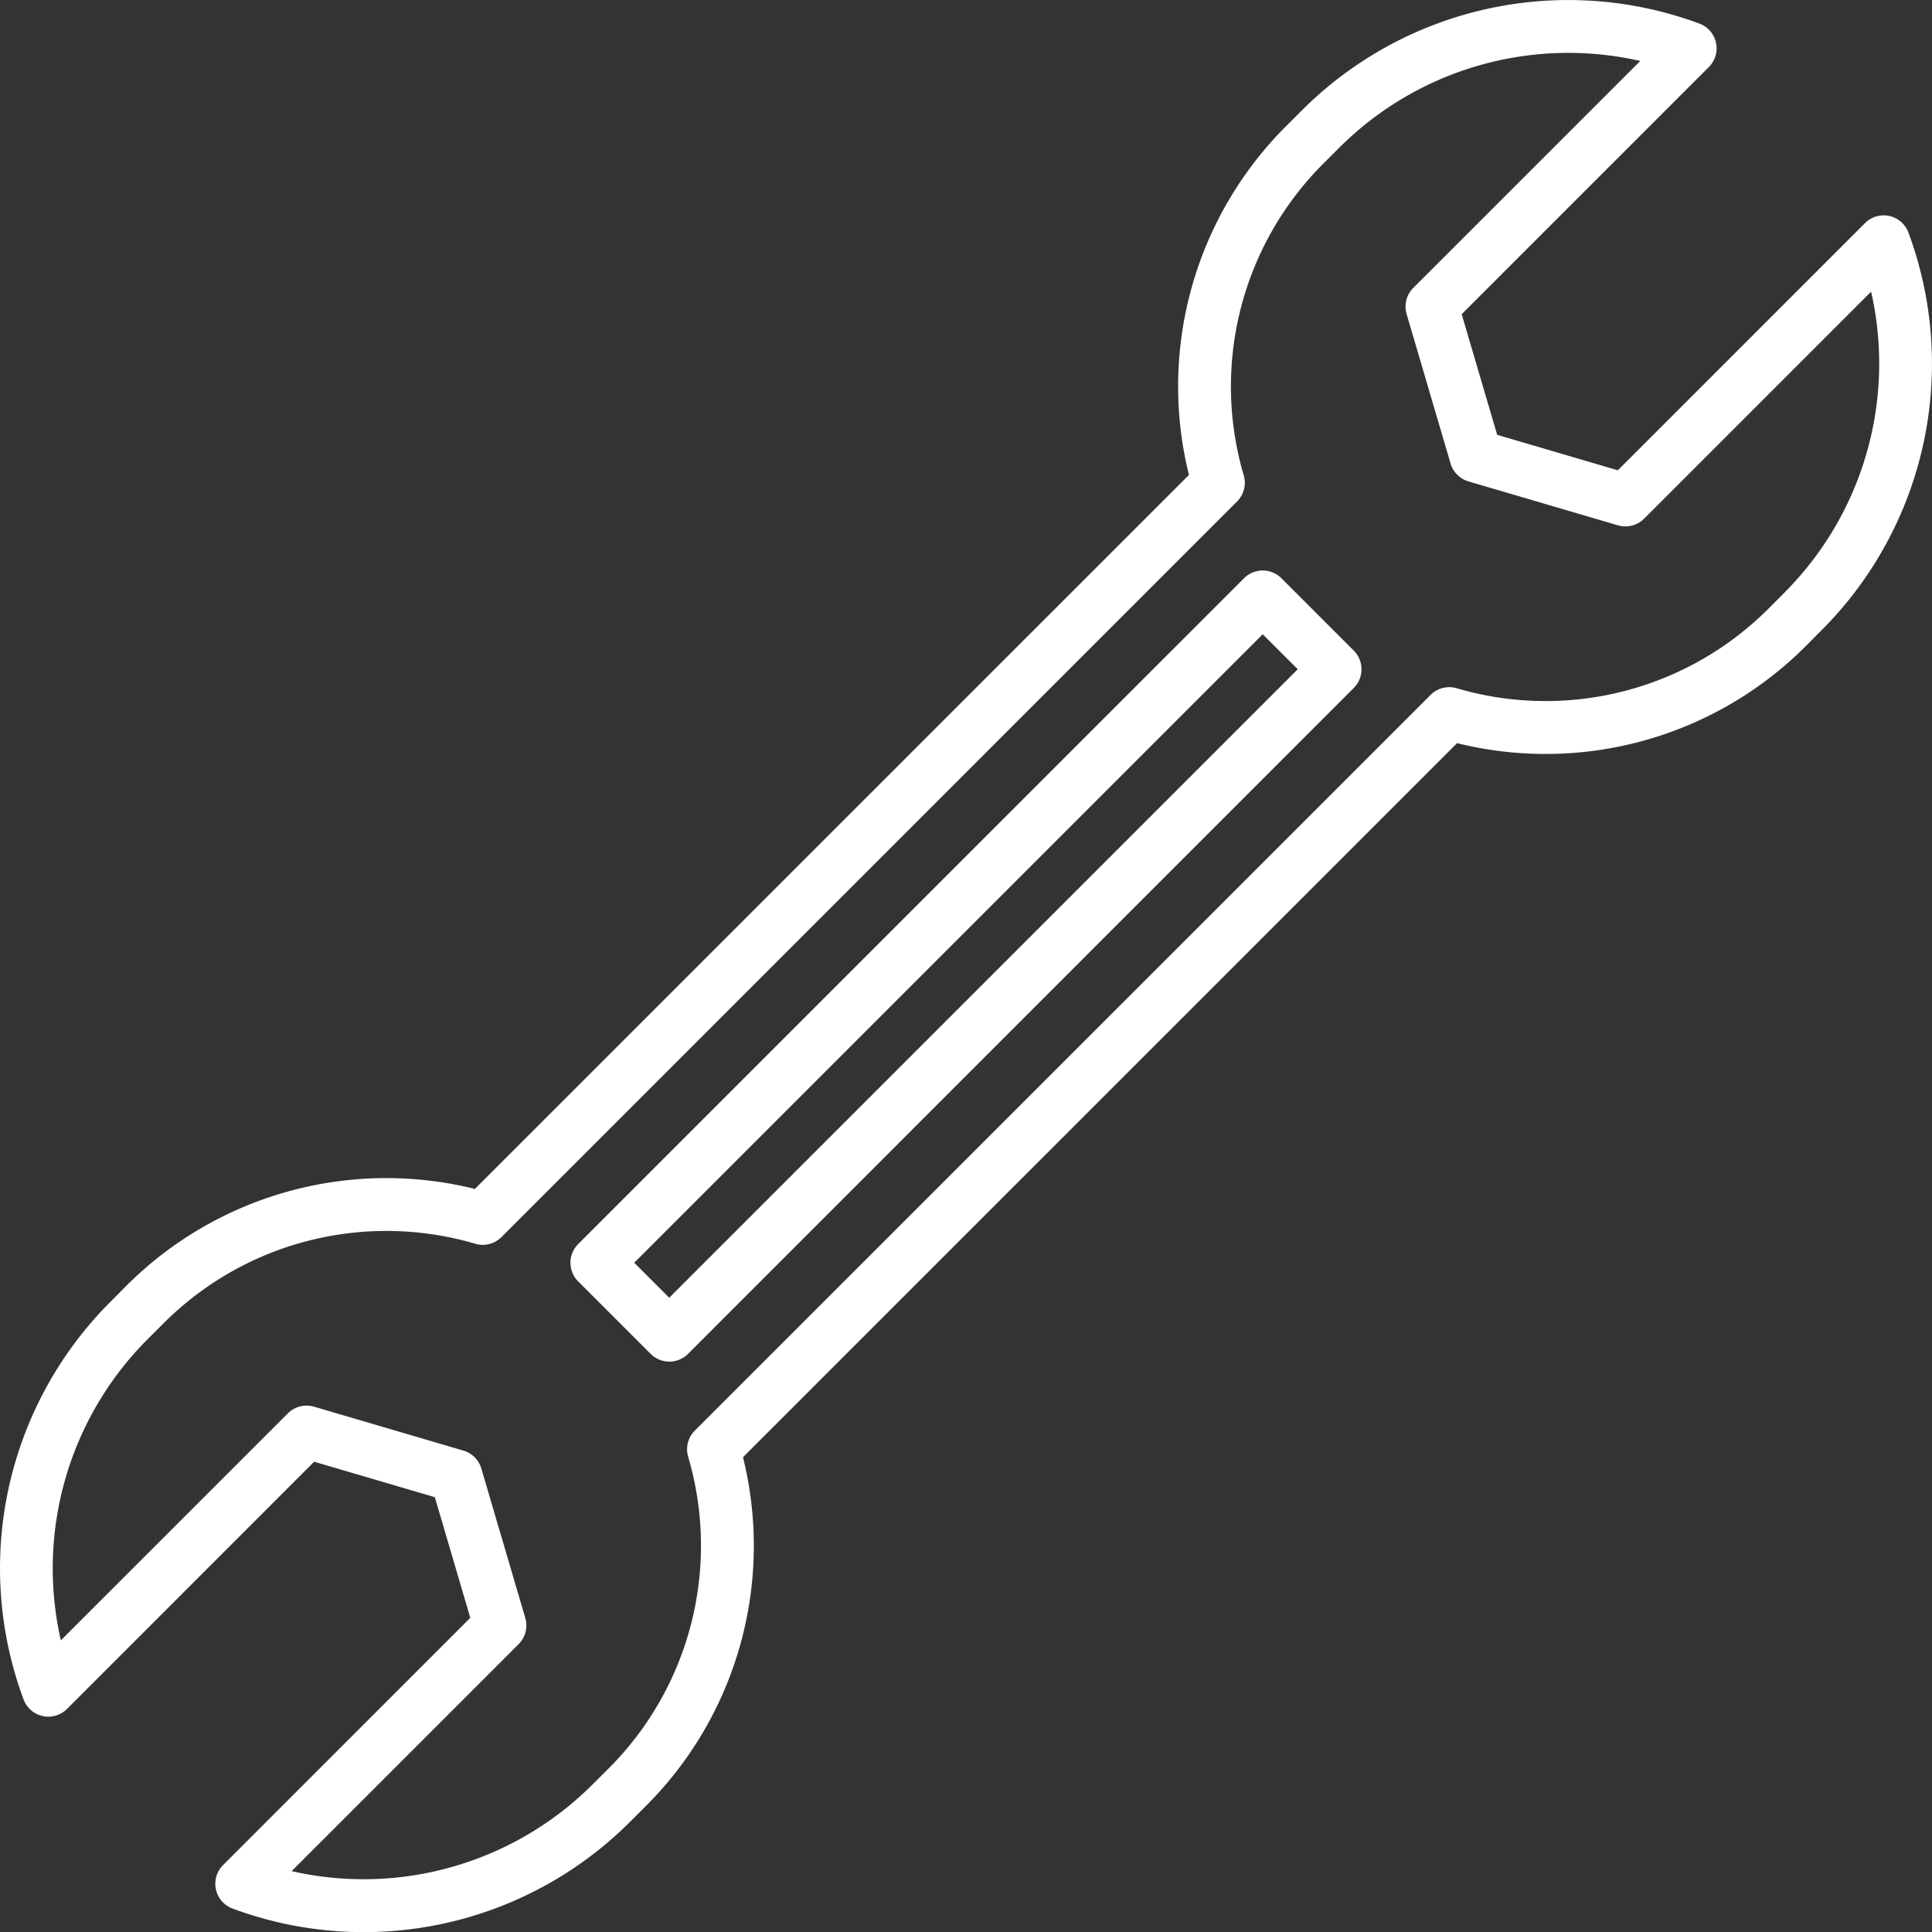
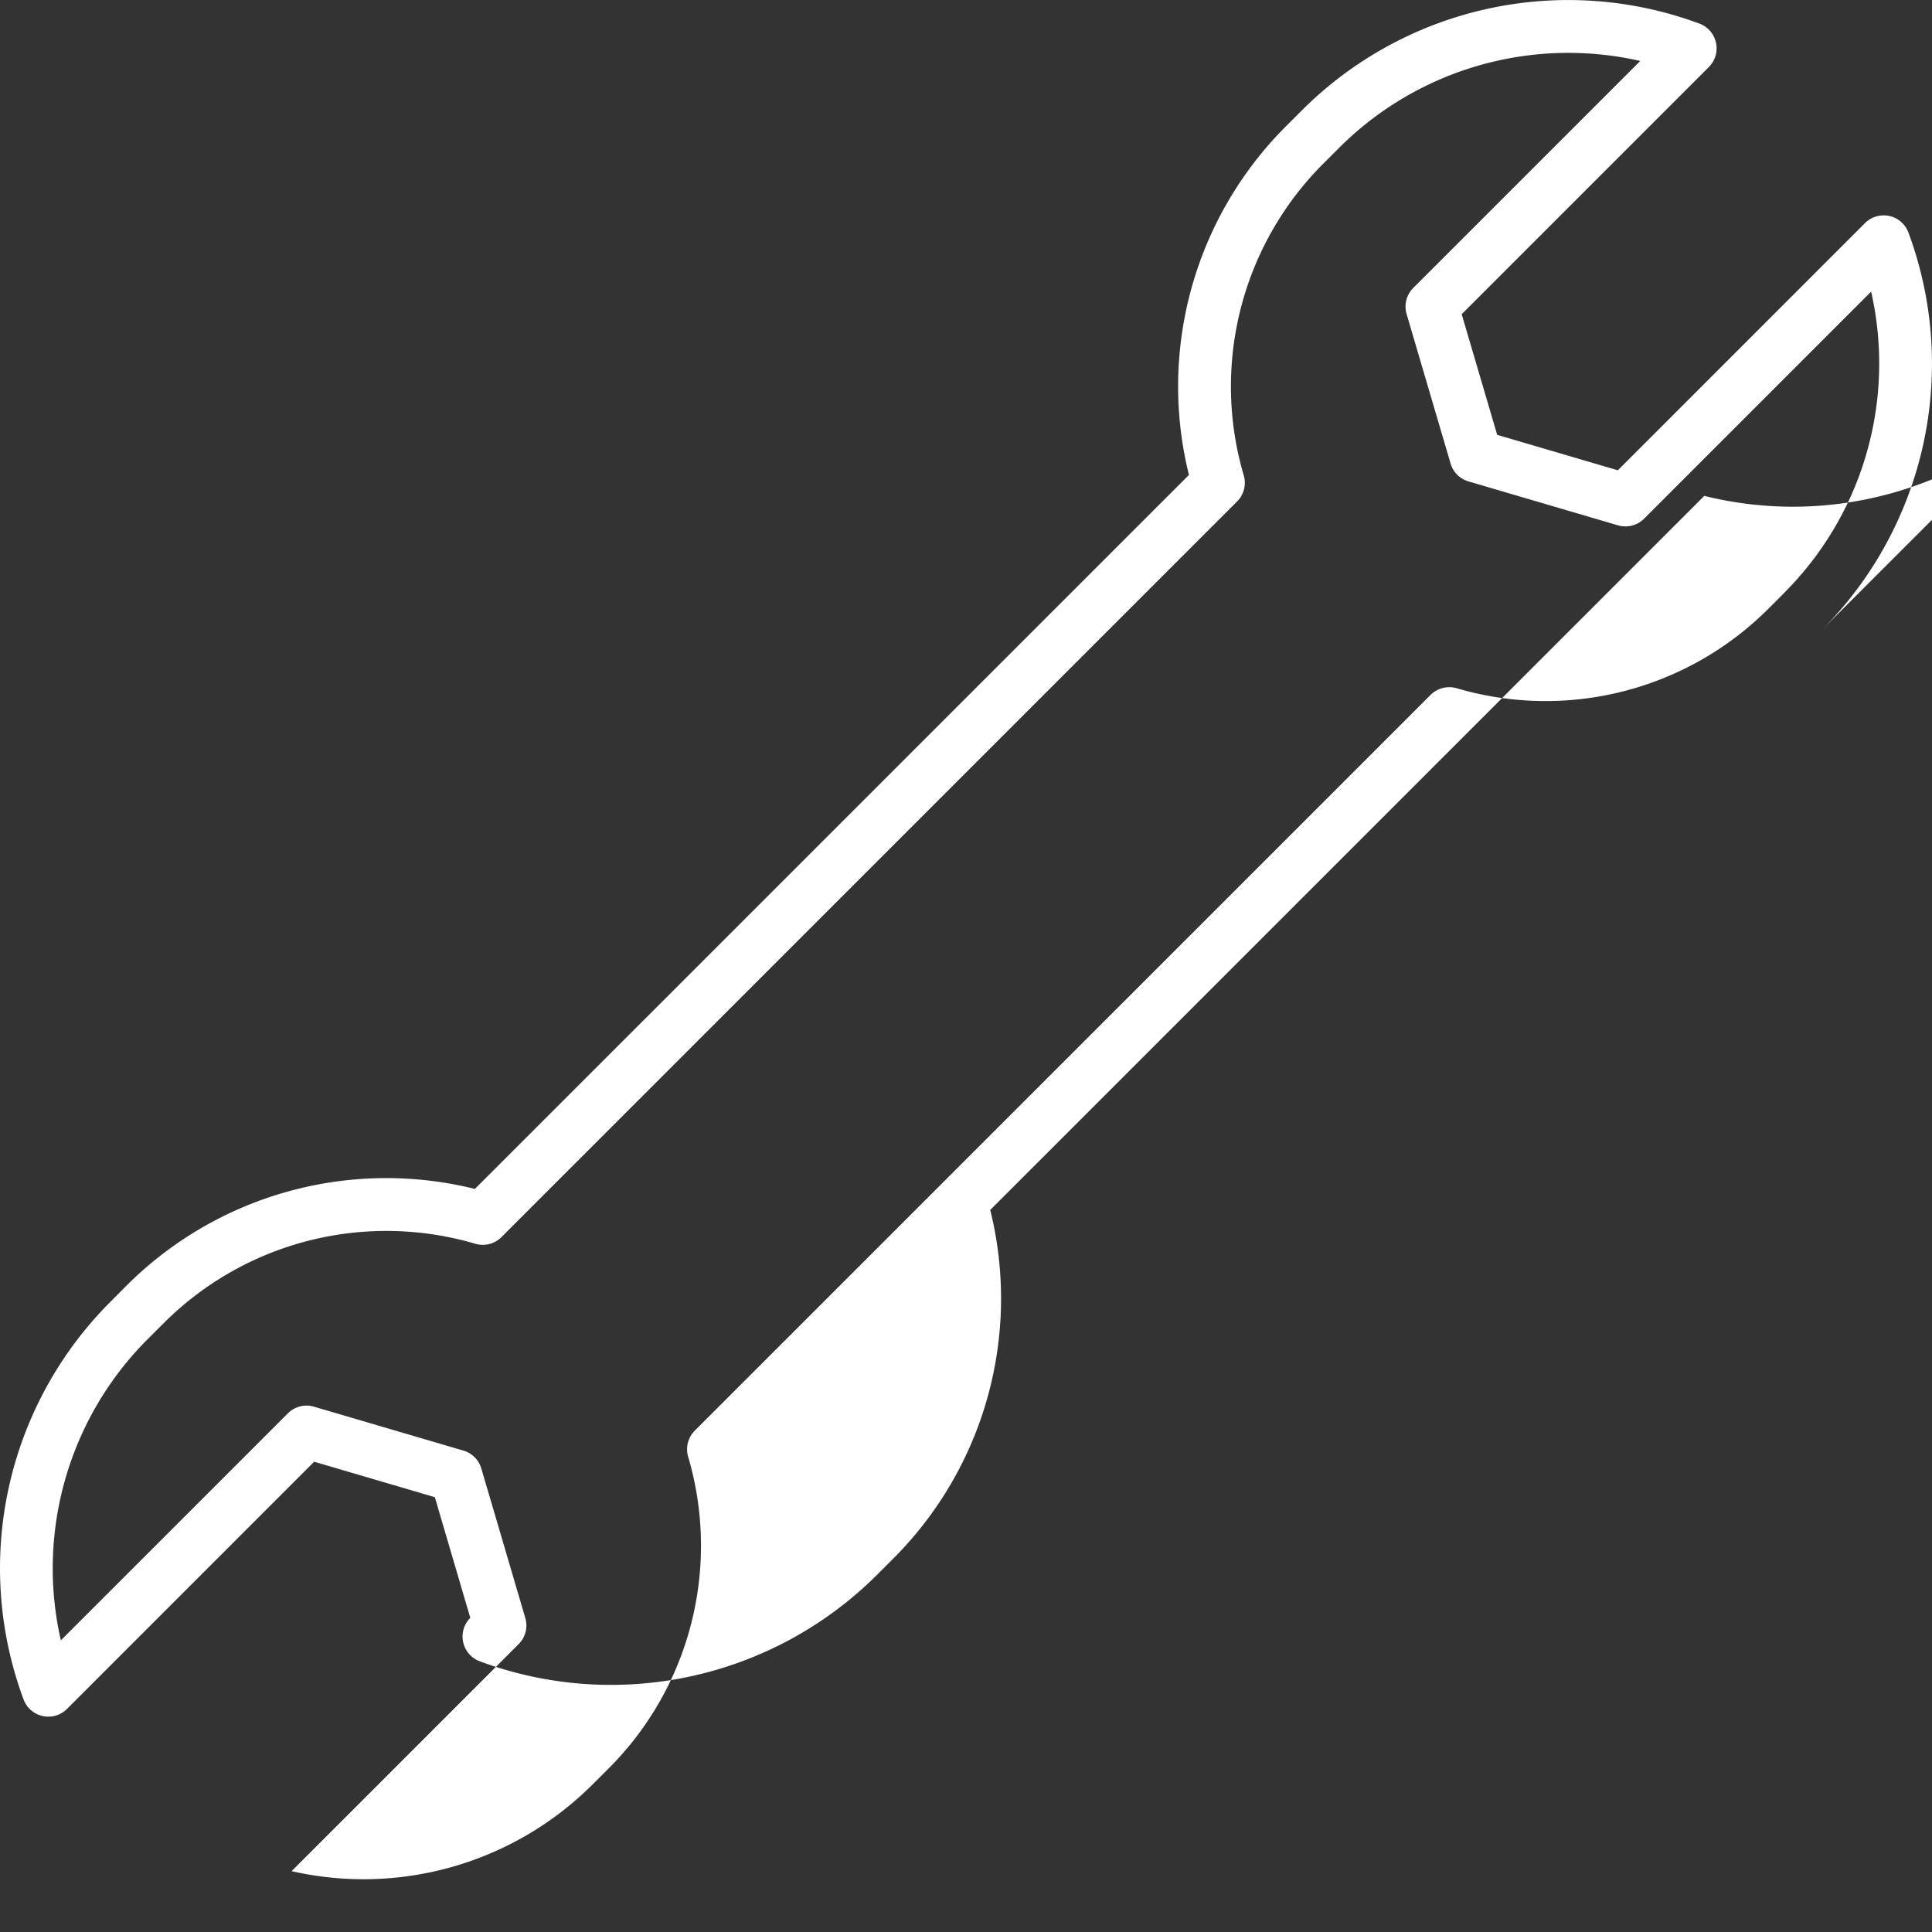
<svg xmlns="http://www.w3.org/2000/svg" width="138.899" height="138.904" viewBox="0 0 138.899 138.904">
  <rect x="0" y="0" width="138.899" height="138.904" fill="#333333" stroke="none" />
  <g id="wrench" transform="translate(-0.013 -0.011)">
-     <path id="Path_37" data-name="Path 37" d="M88.913,38.357a1.9,1.9,0,0,0-2.686,0L38.356,86.226a1.9,1.9,0,0,0,0,2.686l5.21,5.21a1.9,1.9,0,0,0,2.686,0L94.115,46.246a1.9,1.9,0,0,0,0-2.686ZM44.9,90.086,42.386,87.57,87.57,42.386,90.088,44.9Z" transform="translate(3.225 3.225)" fill="#fff" />
-     <path id="Path_38" data-name="Path 38" d="M137.218,16.73a1.9,1.9,0,0,0-3.123-.679l-17.77,17.771-8.674-2.549L105.1,22.6l17.77-17.77a1.9,1.9,0,0,0-.679-3.123,27.093,27.093,0,0,0-28.56,6.218L92.455,9.1a26.427,26.427,0,0,0-6.964,25.056L34.155,85.488A26.426,26.426,0,0,0,9.094,92.454L7.922,93.633a27.092,27.092,0,0,0-6.214,28.56,1.9,1.9,0,0,0,3.123.679L22.6,105.1l8.675,2.549,2.549,8.675L16.05,134.1a1.9,1.9,0,0,0,.679,3.123,27.08,27.08,0,0,0,28.56-6.213l1.179-1.179a26.429,26.429,0,0,0,6.962-25.056l51.337-51.337a26.431,26.431,0,0,0,25.056-6.962L131,45.293a27.1,27.1,0,0,0,6.217-28.563Zm-8.9,25.875-1.177,1.178a22.642,22.642,0,0,1-22.4,5.709,1.9,1.9,0,0,0-1.879.48L49.967,102.861a1.9,1.9,0,0,0-.48,1.879,22.634,22.634,0,0,1-5.706,22.4L42.6,128.318a23.3,23.3,0,0,1-21.622,6.217L37.3,118.214a1.9,1.9,0,0,0,.479-1.879l-3.162-10.75a1.9,1.9,0,0,0-1.284-1.284l-10.745-3.158a1.9,1.9,0,0,0-1.879.479L4.387,117.94A23.3,23.3,0,0,1,10.6,96.318L11.78,95.14a22.638,22.638,0,0,1,22.407-5.709,1.906,1.906,0,0,0,1.879-.48L88.955,36.061a1.9,1.9,0,0,0,.476-1.873,22.639,22.639,0,0,1,5.707-22.4l1.178-1.177a23.3,23.3,0,0,1,21.621-6.217L101.619,20.709a1.9,1.9,0,0,0-.48,1.879L104.3,33.332a1.9,1.9,0,0,0,1.286,1.289l10.75,3.158a1.908,1.908,0,0,0,1.879-.479l16.32-16.321A23.3,23.3,0,0,1,128.318,42.6Z" transform="translate(0 0)" fill="#fff" />
+     <path id="Path_38" data-name="Path 38" d="M137.218,16.73a1.9,1.9,0,0,0-3.123-.679l-17.77,17.771-8.674-2.549L105.1,22.6l17.77-17.77a1.9,1.9,0,0,0-.679-3.123,27.093,27.093,0,0,0-28.56,6.218L92.455,9.1a26.427,26.427,0,0,0-6.964,25.056L34.155,85.488A26.426,26.426,0,0,0,9.094,92.454L7.922,93.633a27.092,27.092,0,0,0-6.214,28.56,1.9,1.9,0,0,0,3.123.679L22.6,105.1l8.675,2.549,2.549,8.675a1.9,1.9,0,0,0,.679,3.123,27.08,27.08,0,0,0,28.56-6.213l1.179-1.179a26.429,26.429,0,0,0,6.962-25.056l51.337-51.337a26.431,26.431,0,0,0,25.056-6.962L131,45.293a27.1,27.1,0,0,0,6.217-28.563Zm-8.9,25.875-1.177,1.178a22.642,22.642,0,0,1-22.4,5.709,1.9,1.9,0,0,0-1.879.48L49.967,102.861a1.9,1.9,0,0,0-.48,1.879,22.634,22.634,0,0,1-5.706,22.4L42.6,128.318a23.3,23.3,0,0,1-21.622,6.217L37.3,118.214a1.9,1.9,0,0,0,.479-1.879l-3.162-10.75a1.9,1.9,0,0,0-1.284-1.284l-10.745-3.158a1.9,1.9,0,0,0-1.879.479L4.387,117.94A23.3,23.3,0,0,1,10.6,96.318L11.78,95.14a22.638,22.638,0,0,1,22.407-5.709,1.906,1.906,0,0,0,1.879-.48L88.955,36.061a1.9,1.9,0,0,0,.476-1.873,22.639,22.639,0,0,1,5.707-22.4l1.178-1.177a23.3,23.3,0,0,1,21.621-6.217L101.619,20.709a1.9,1.9,0,0,0-.48,1.879L104.3,33.332a1.9,1.9,0,0,0,1.286,1.289l10.75,3.158a1.908,1.908,0,0,0,1.879-.479l16.32-16.321A23.3,23.3,0,0,1,128.318,42.6Z" transform="translate(0 0)" fill="#fff" />
  </g>
</svg>